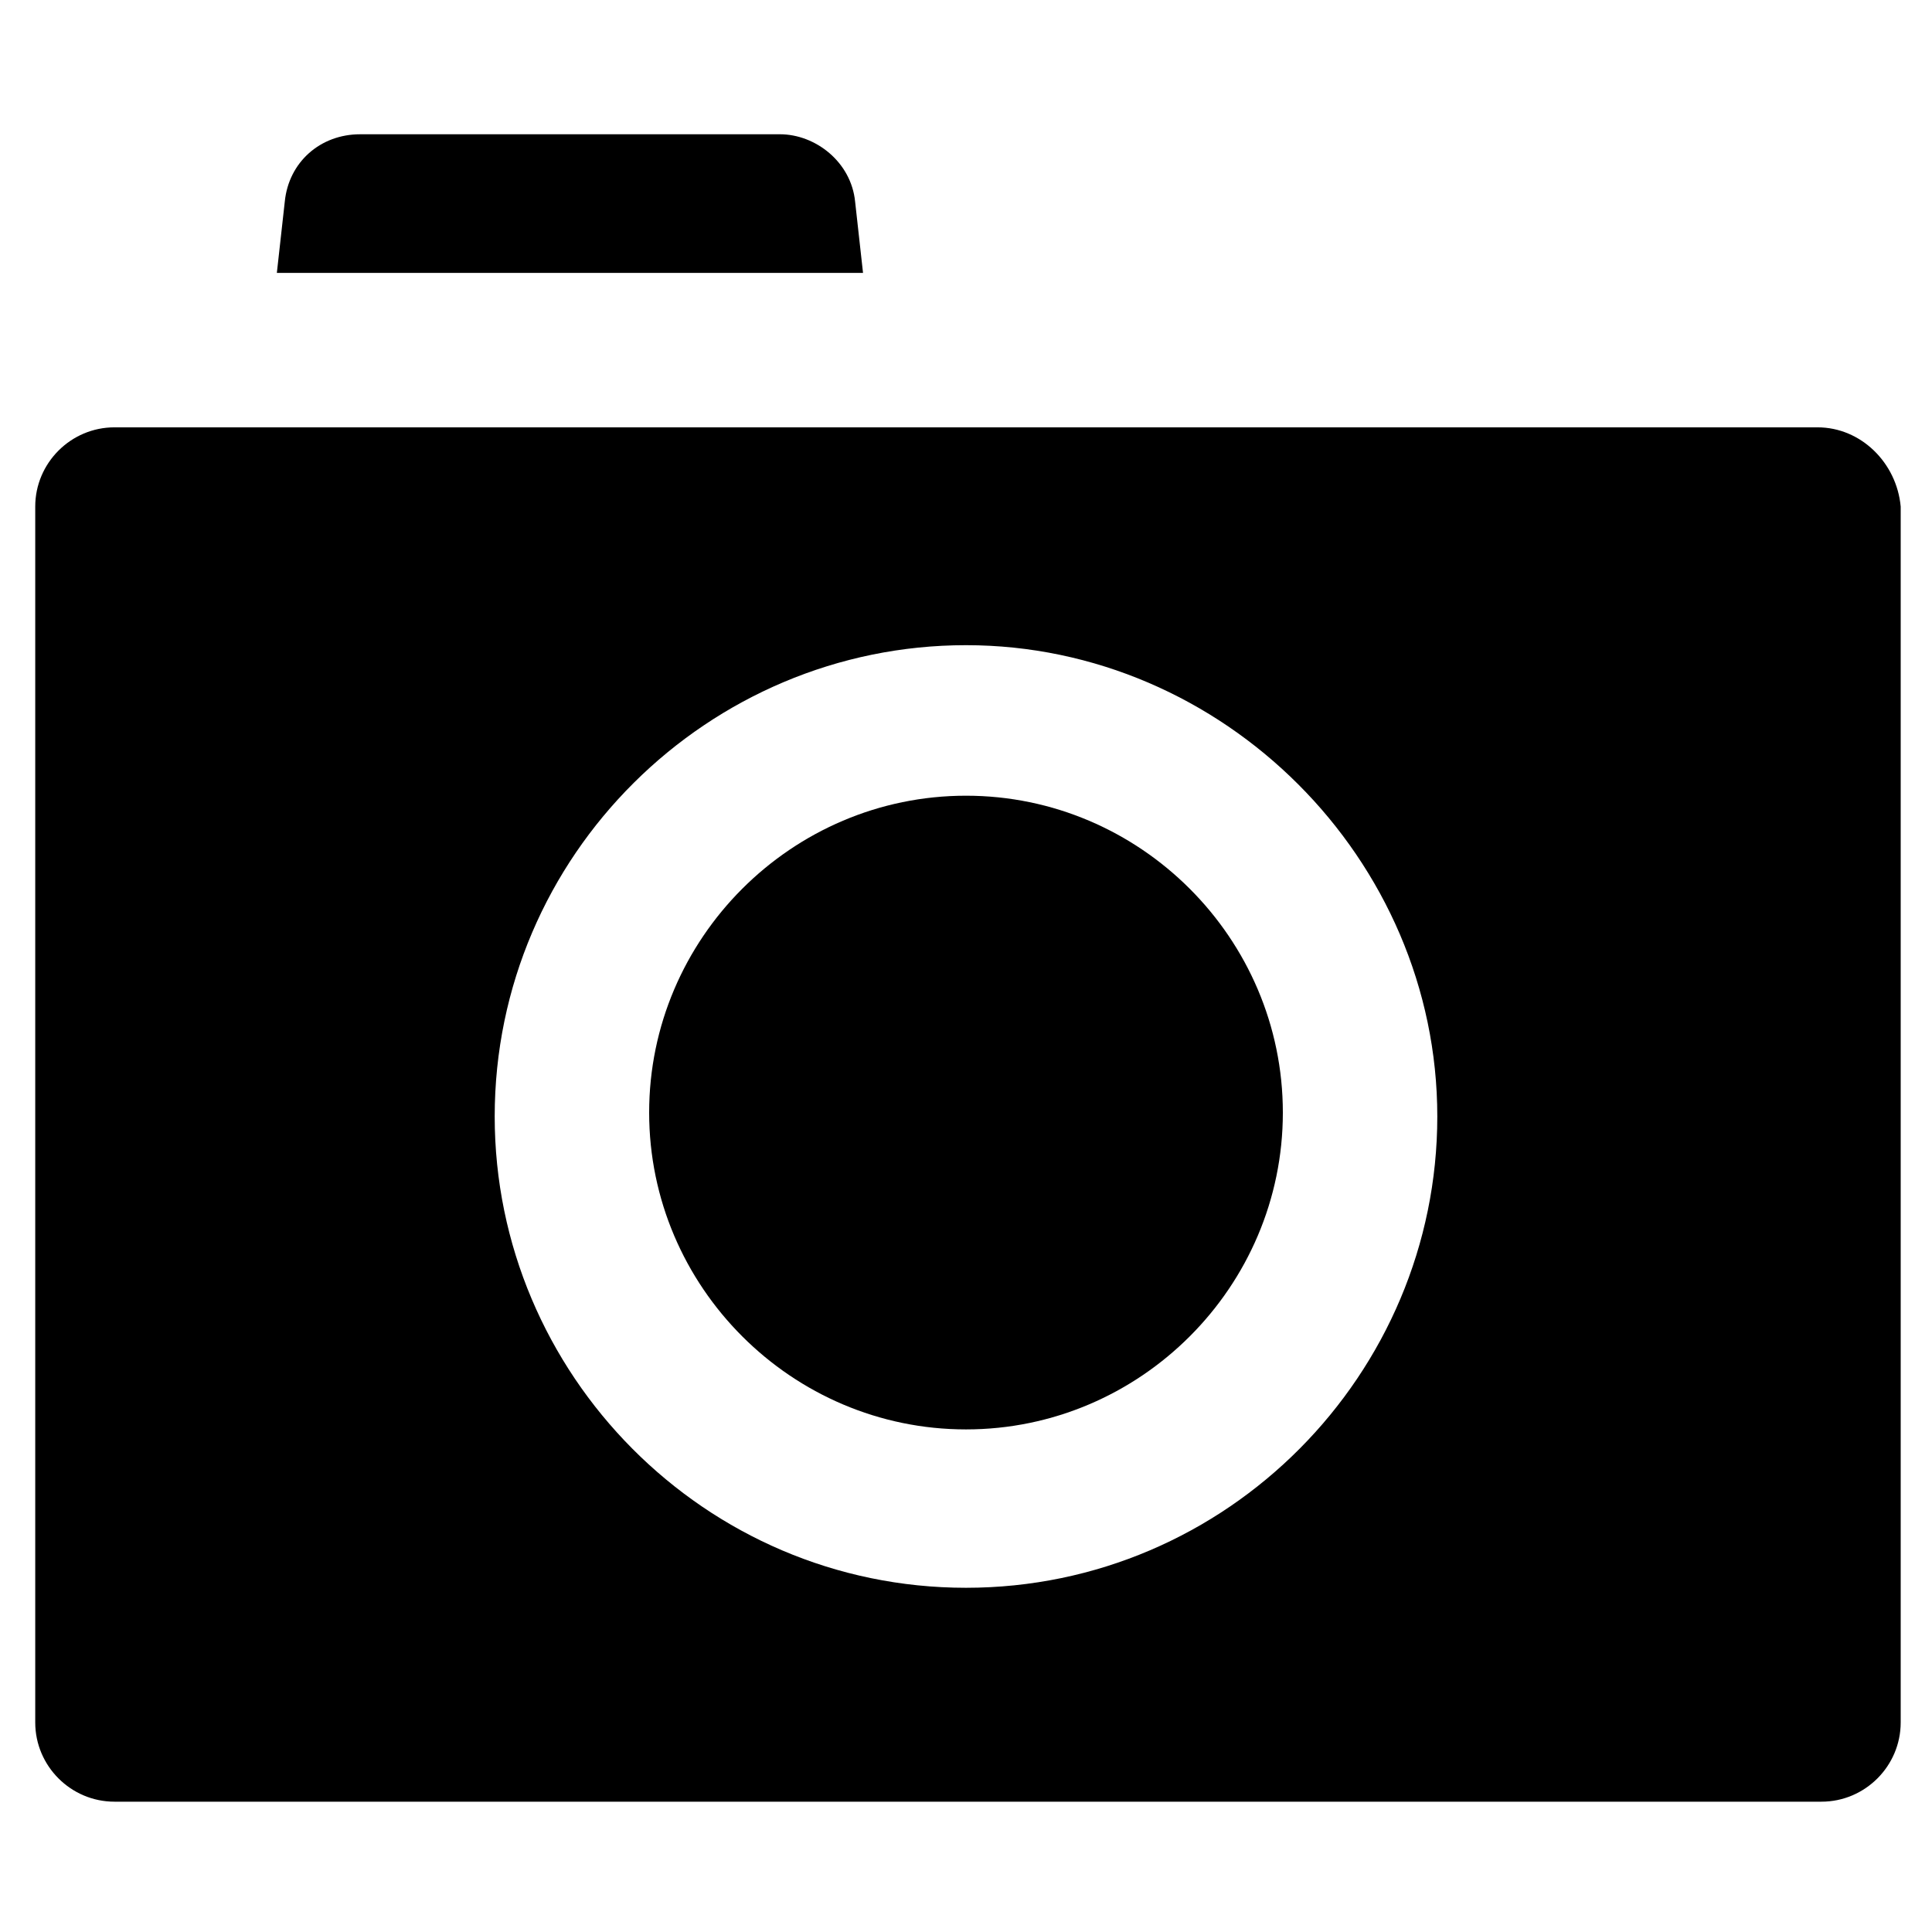
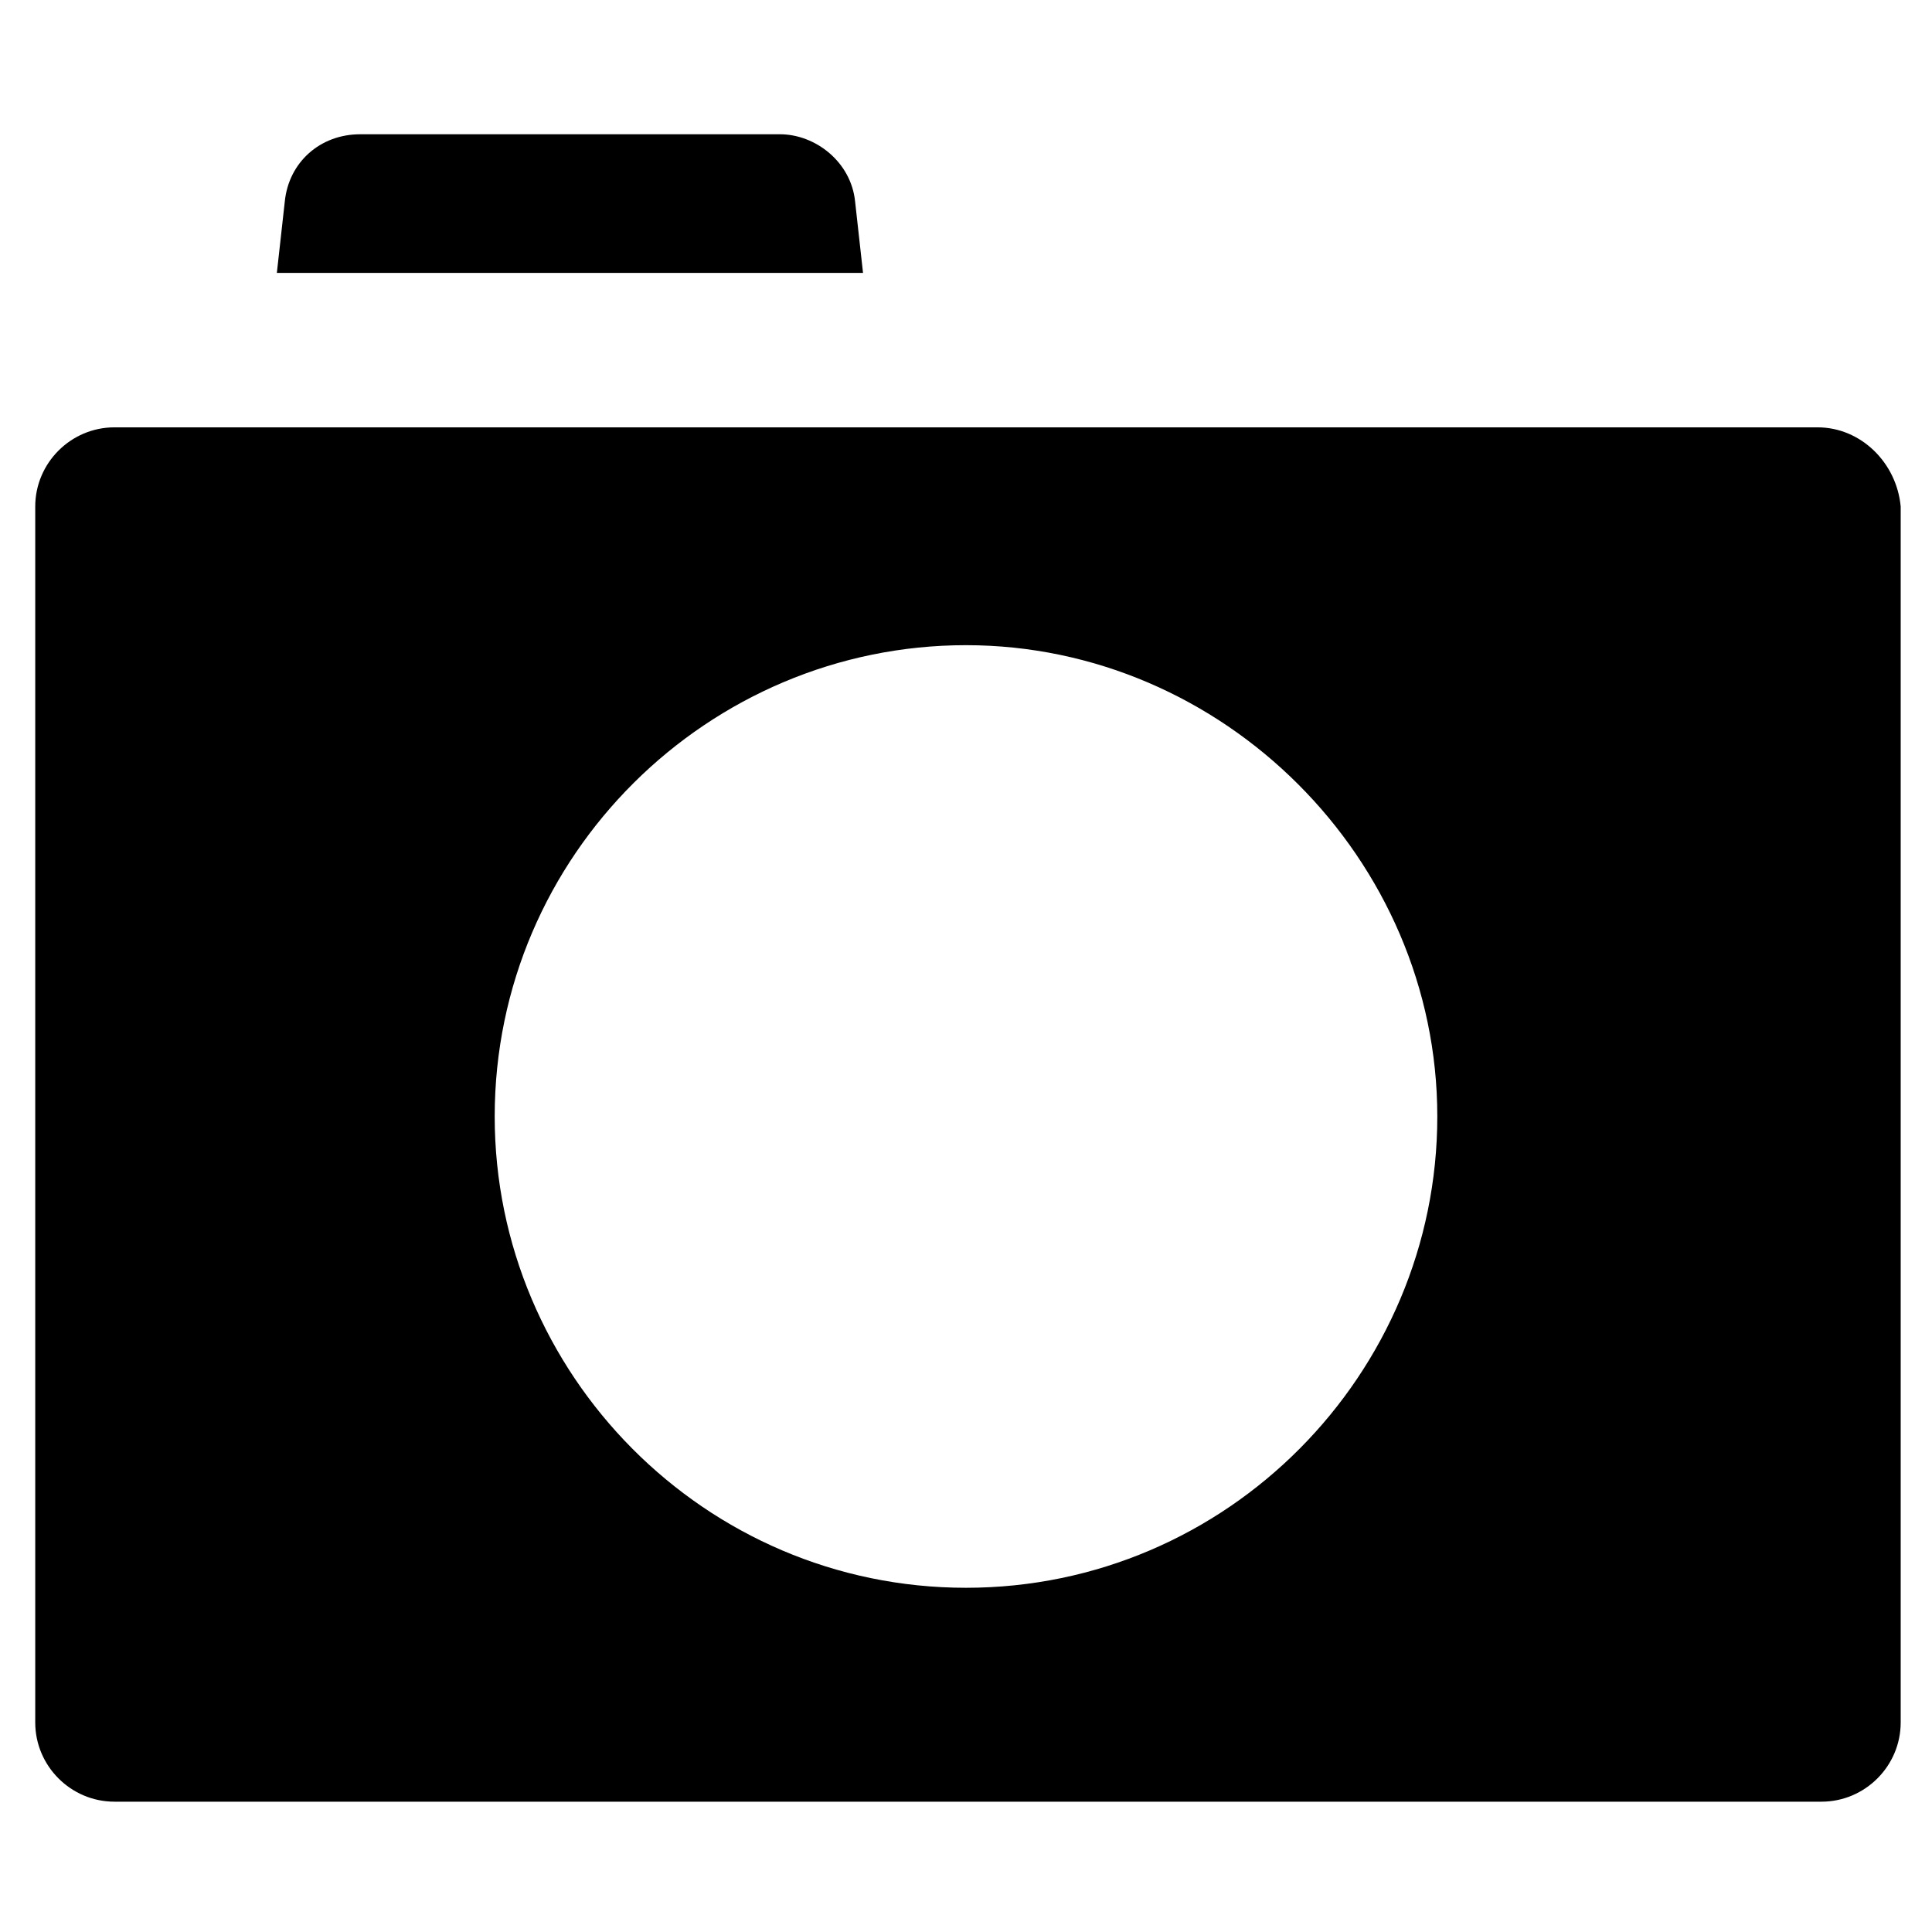
<svg xmlns="http://www.w3.org/2000/svg" fill="#000000" width="800px" height="800px" version="1.1" viewBox="144 144 512 512">
  <g>
    <path d="m625.66 257.25h-451.33c-11.547 0-20.992 9.445-20.992 20.992v322.23c0 11.547 9.445 20.992 20.992 20.992h452.38c11.547 0 20.992-9.445 20.992-20.992v-322.23c-1.047-11.547-10.496-20.992-22.039-20.992zm-225.66 307.53c-69.273 0-124.9-56.68-124.9-124.9 0-69.273 56.68-124.9 124.9-124.9s124.9 56.68 124.9 124.9c0 68.227-55.629 124.9-124.9 124.9z" />
-     <path d="m400 354.87c-46.184 0-83.969 37.785-83.969 83.969 0 46.184 37.785 83.969 83.969 83.969s83.969-37.785 83.969-83.969c-0.004-46.184-37.789-83.969-83.969-83.969z" />
    <path d="m372.71 216.32-2.098-18.895c-1.051-10.496-10.496-17.844-19.941-17.844l-111.26 0.004c-10.496 0-18.895 7.348-19.941 17.844l-2.102 18.891z" />
  </g>
</svg>